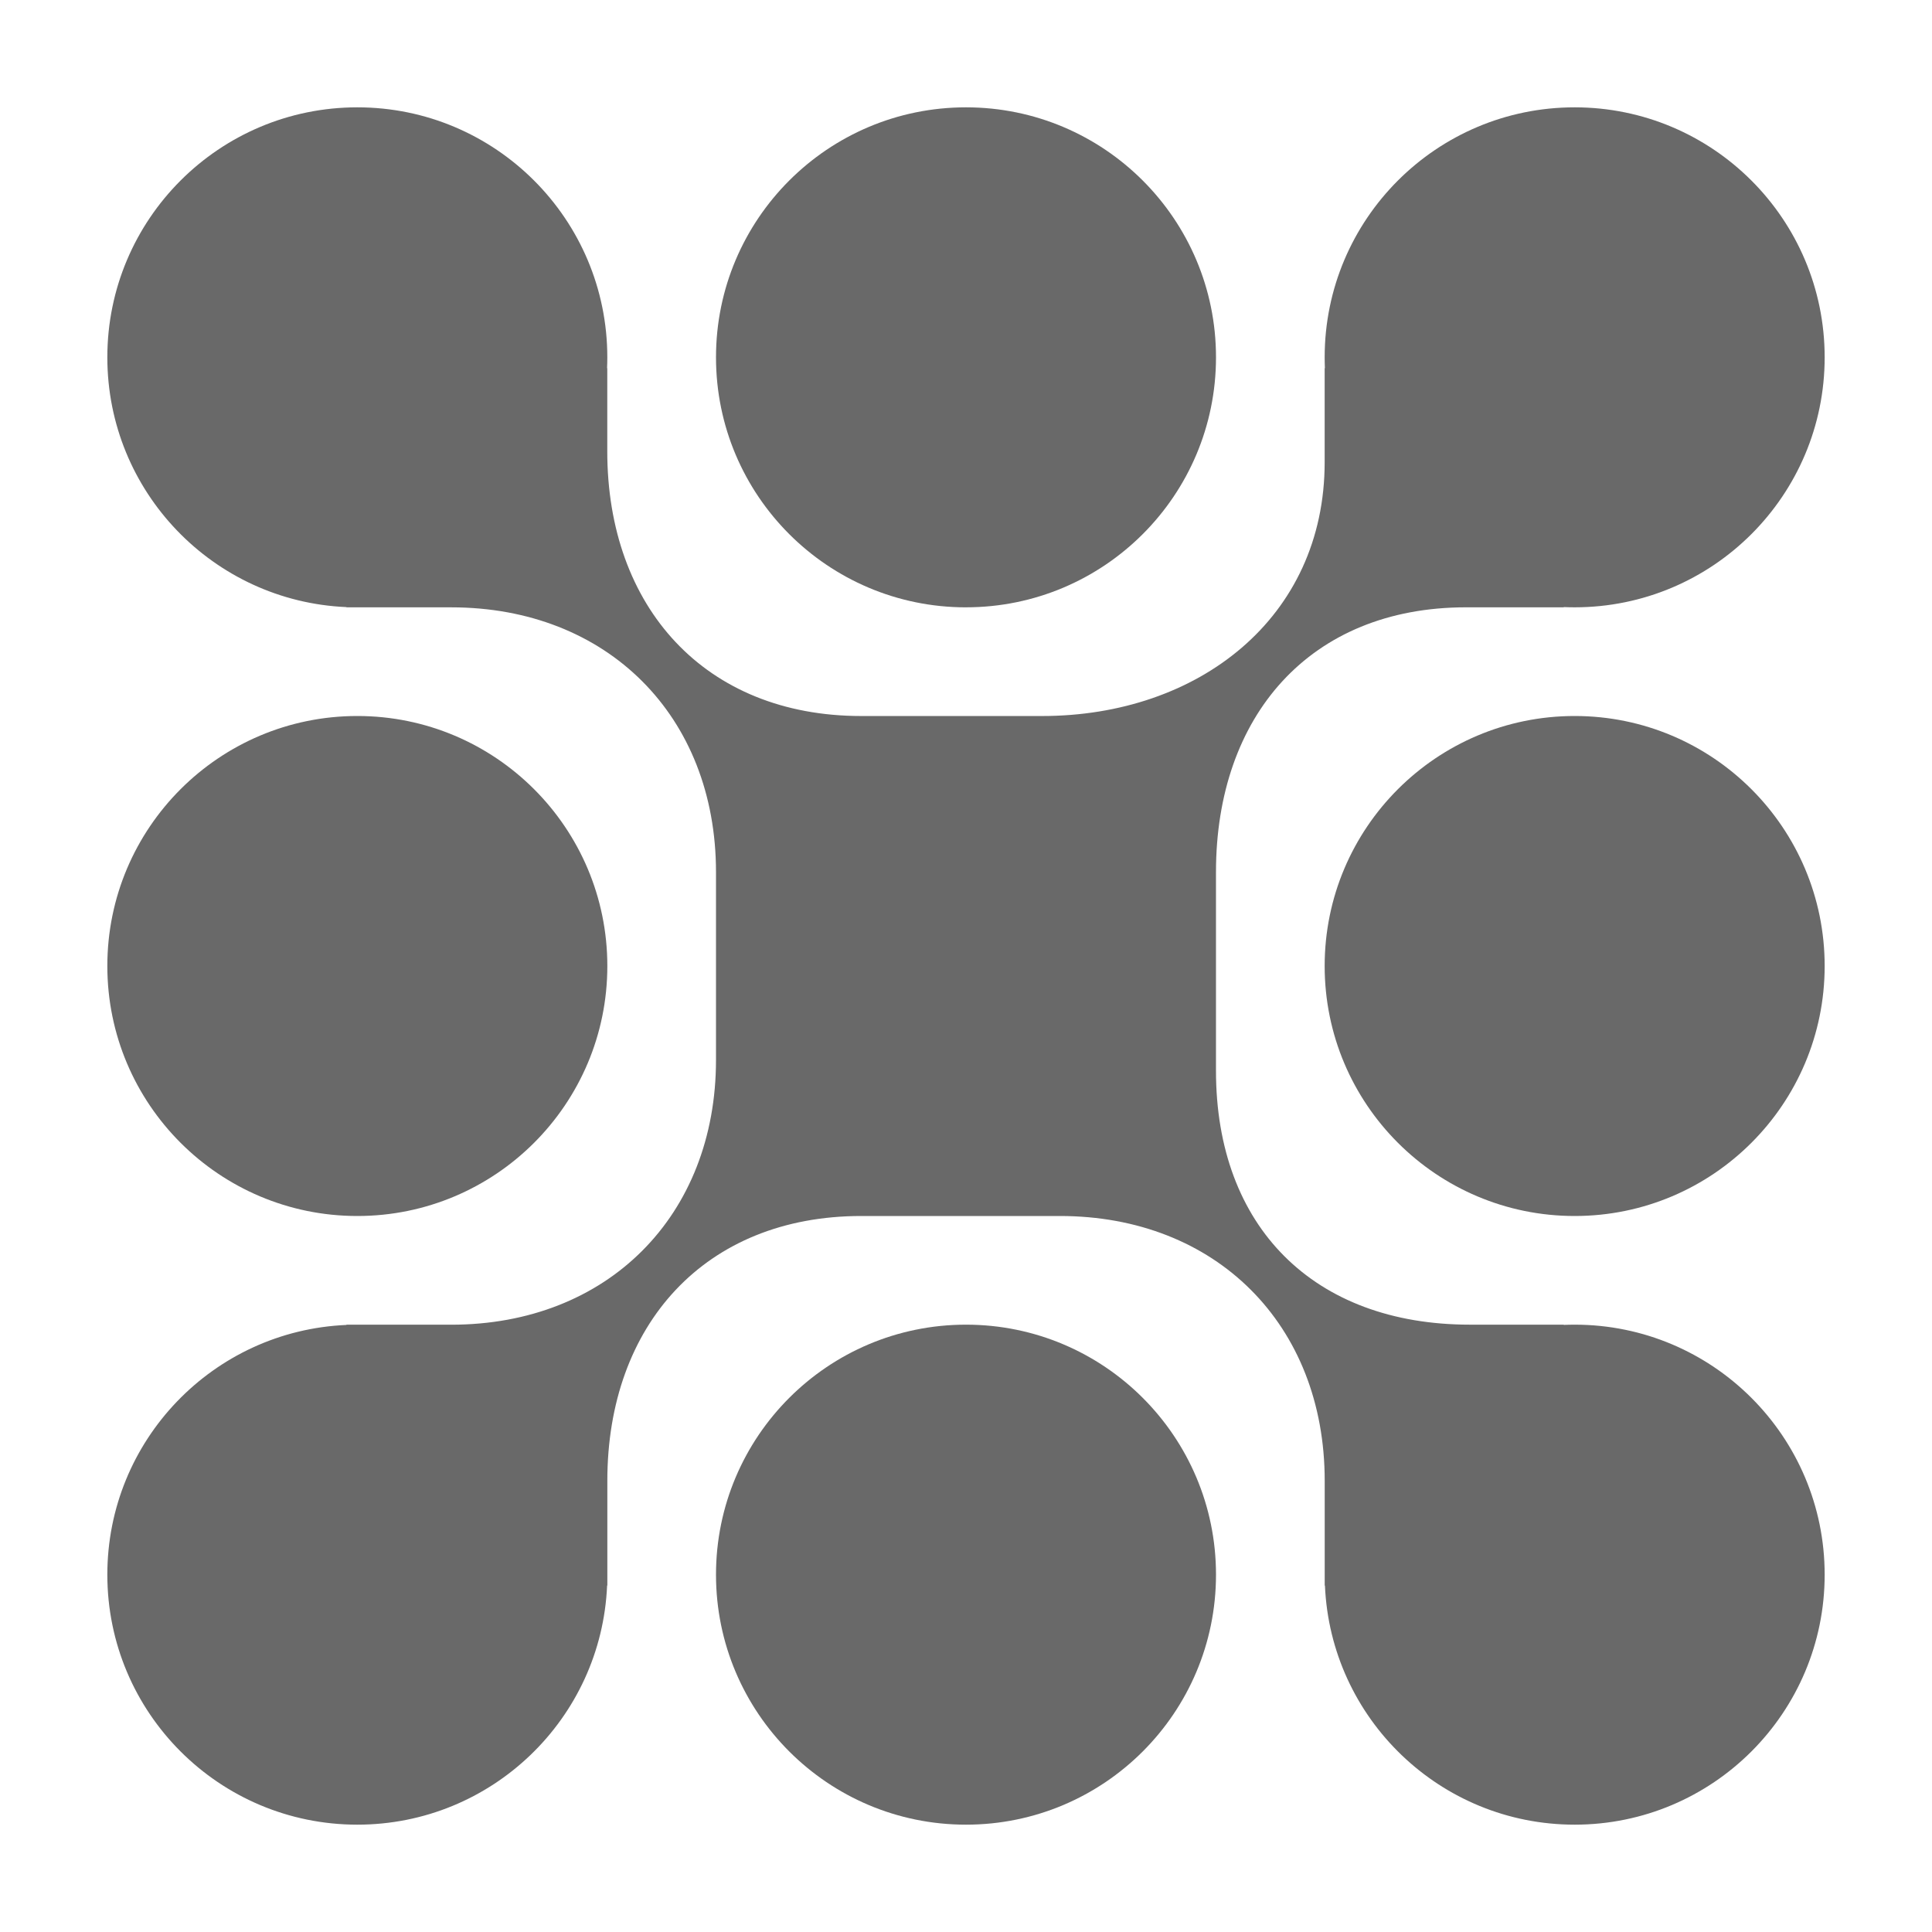
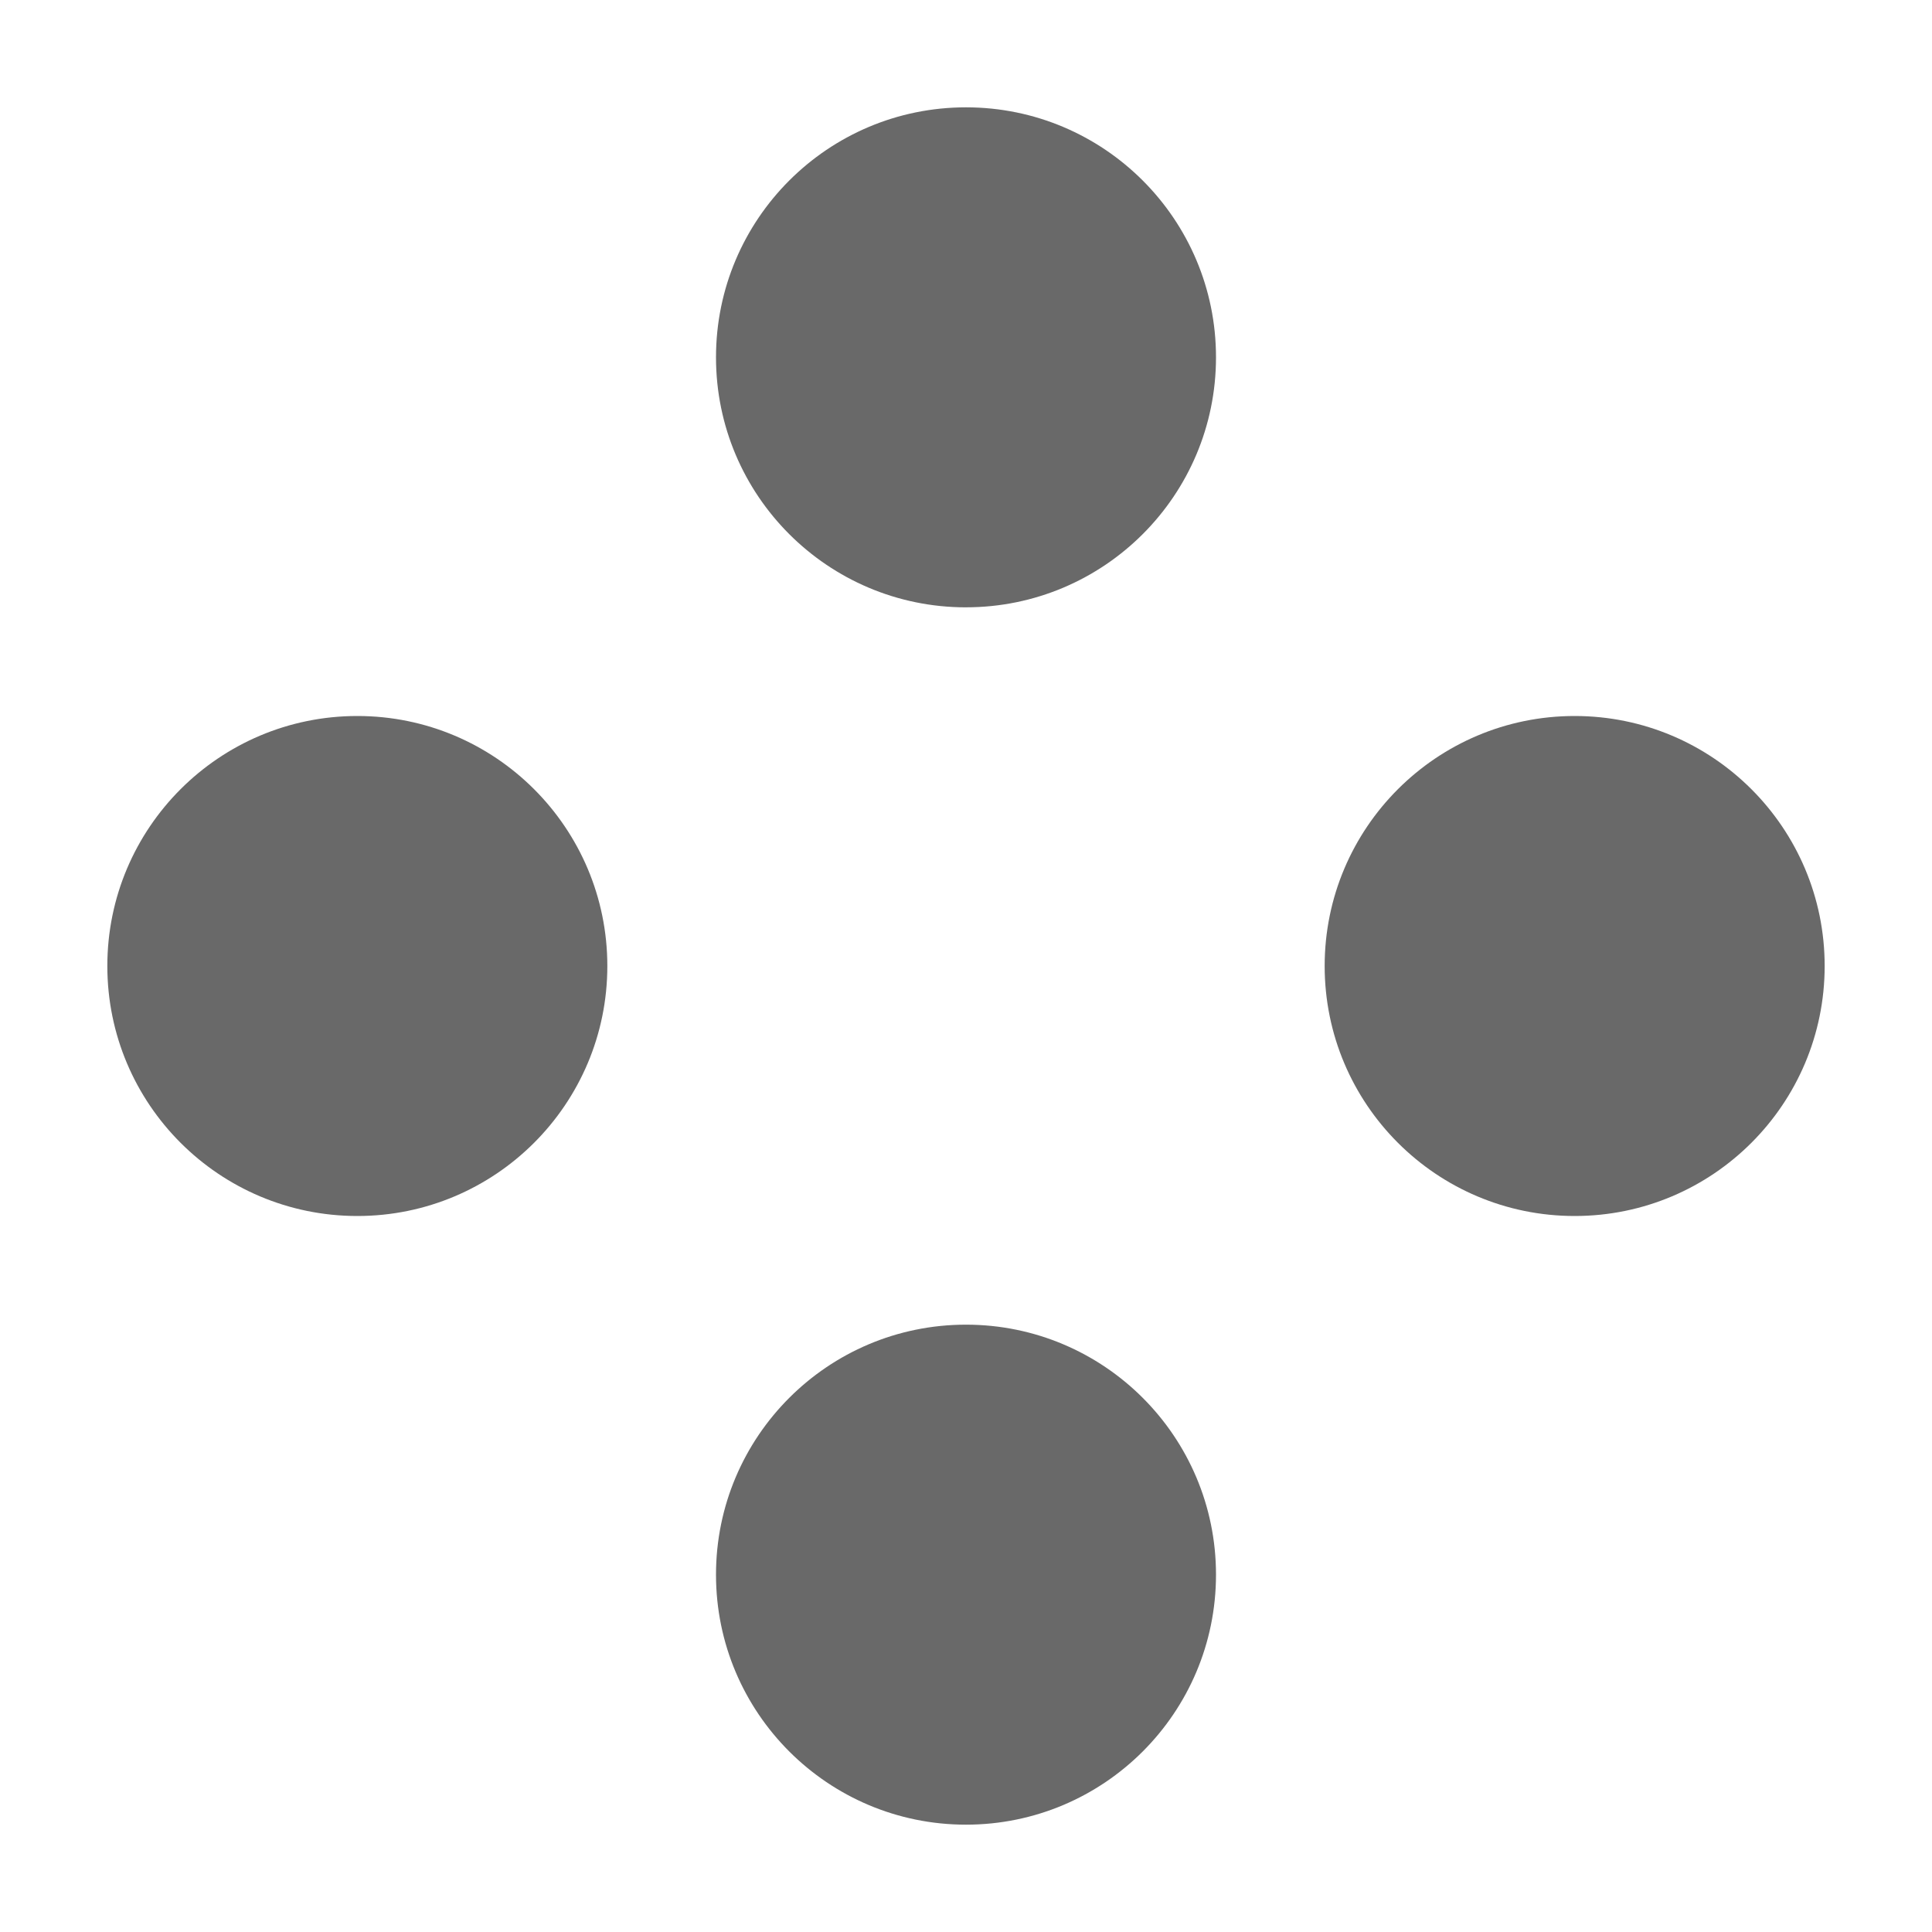
<svg xmlns="http://www.w3.org/2000/svg" fill="none" viewBox="0 0 90 90">
-   <path fill="#696969" d="M28.28 17.152c.007-.168.011-.337.011-.506C28.291 10.214 23.077 5 16.646 5 10.214 5 5 10.214 5 16.646c0 6.262 4.942 11.37 11.139 11.635v.011h4.881c7.271 0 12.334 5.063 12.334 12.334v8.75c0 7.271-5.063 12.334-12.334 12.334h-4.881v.011C9.942 61.985 5 67.092 5 73.354 5 79.786 10.214 85 16.646 85c6.262 0 11.37-4.942 11.635-11.139h.011v-4.881c0-7.271 4.557-12.334 11.828-12.334h9.256c7.271 0 12.334 5.063 12.334 12.334v4.881h.011C61.985 80.058 67.092 85 73.354 85 79.786 85 85 79.786 85 73.354c0-6.432-5.214-11.646-11.646-11.646-.17 0-.338.004-.506.011v-.011h-4.375c-7.271 0-11.828-4.557-11.828-11.828V40.625c0-7.271 4.375-12.334 11.646-12.334h4.557v-.011c.168.007.337.011.506.011C79.786 28.291 85 23.077 85 16.646 85 10.214 79.786 5 73.354 5c-6.432 0-11.646 5.214-11.646 11.646 0 .17.004.338.011.506h-.011v4.375c0 7.271-5.894 11.828-13.165 11.828h-8.426c-7.271 0-11.828-5.063-11.828-12.334v-3.869h-.011Z" />
  <path fill="#696969" d="M45 28.291c6.432 0 11.646-5.214 11.646-11.646C56.646 10.214 51.432 5 45 5s-11.646 5.214-11.646 11.646c0 6.432 5.214 11.646 11.646 11.646ZM85 45c0 6.432-5.214 11.646-11.646 11.646-6.432 0-11.646-5.214-11.646-11.646s5.214-11.646 11.646-11.646C79.786 33.354 85 38.568 85 45ZM16.646 56.646c6.432 0 11.646-5.214 11.646-11.646s-5.214-11.646-11.646-11.646C10.214 33.354 5 38.568 5 45s5.214 11.646 11.646 11.646ZM56.646 73.354C56.646 79.786 51.432 85 45 85s-11.646-5.214-11.646-11.646c0-6.432 5.214-11.646 11.646-11.646s11.646 5.214 11.646 11.646Z" />
</svg>